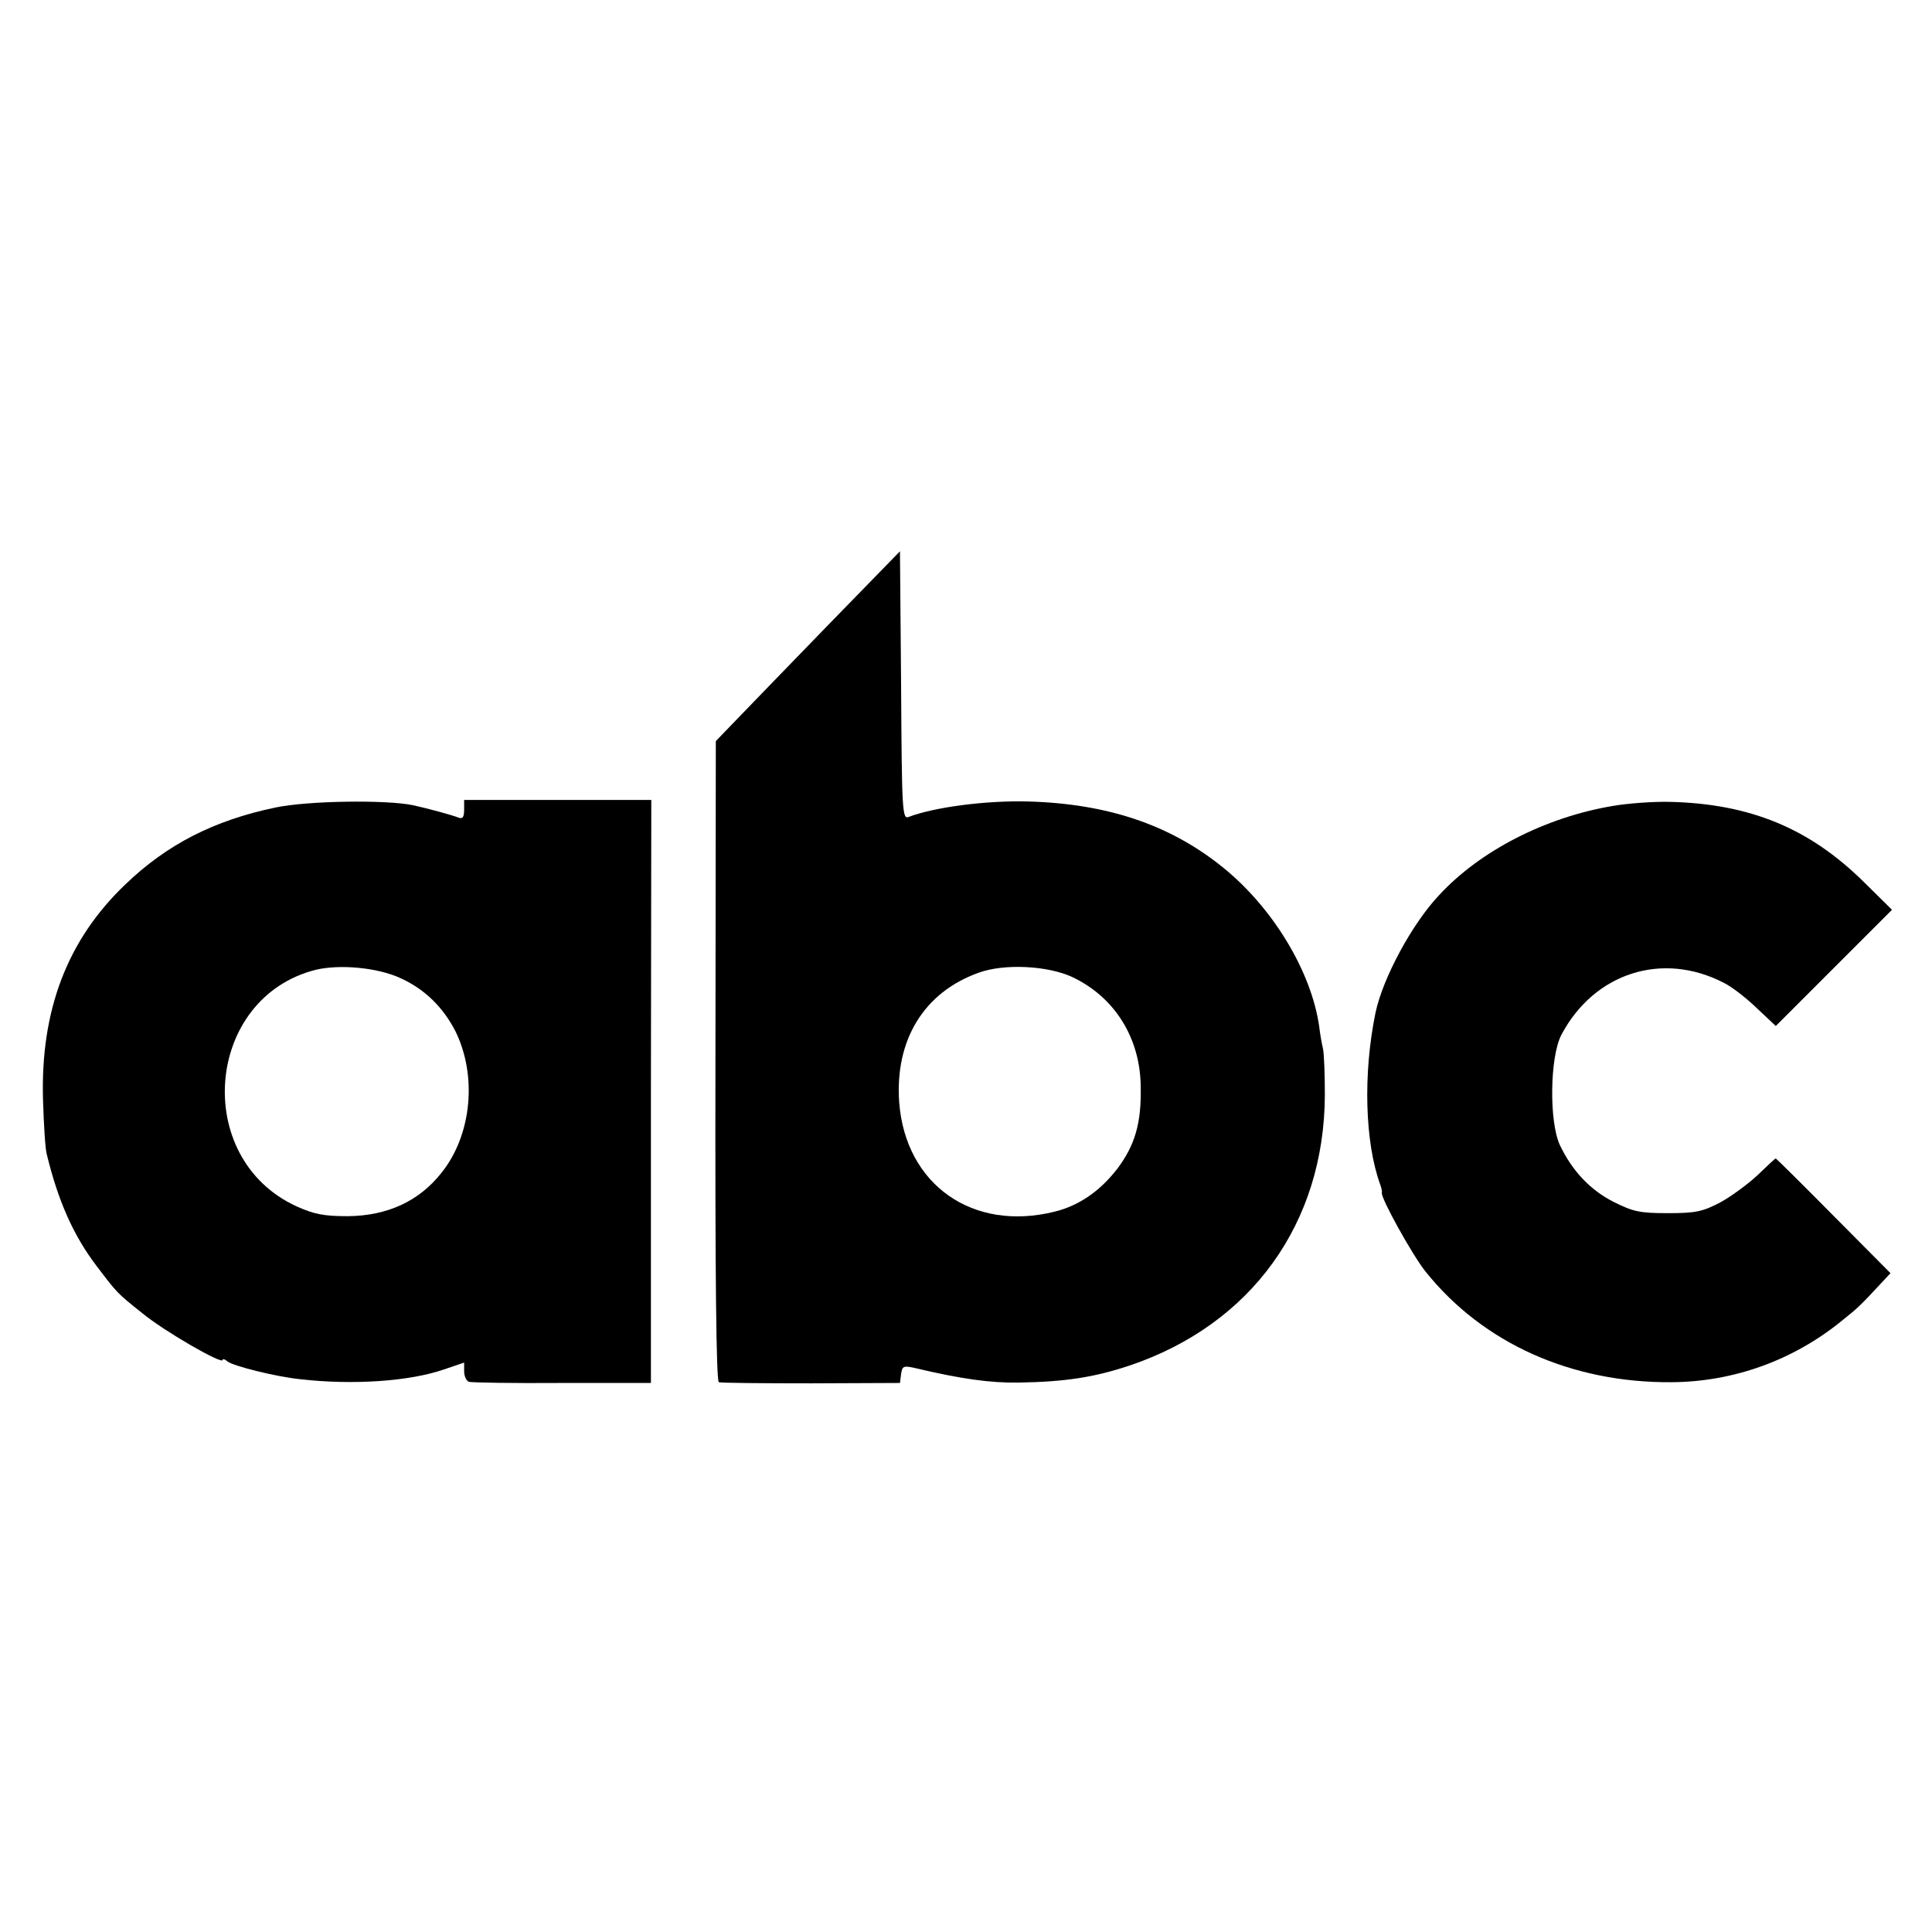
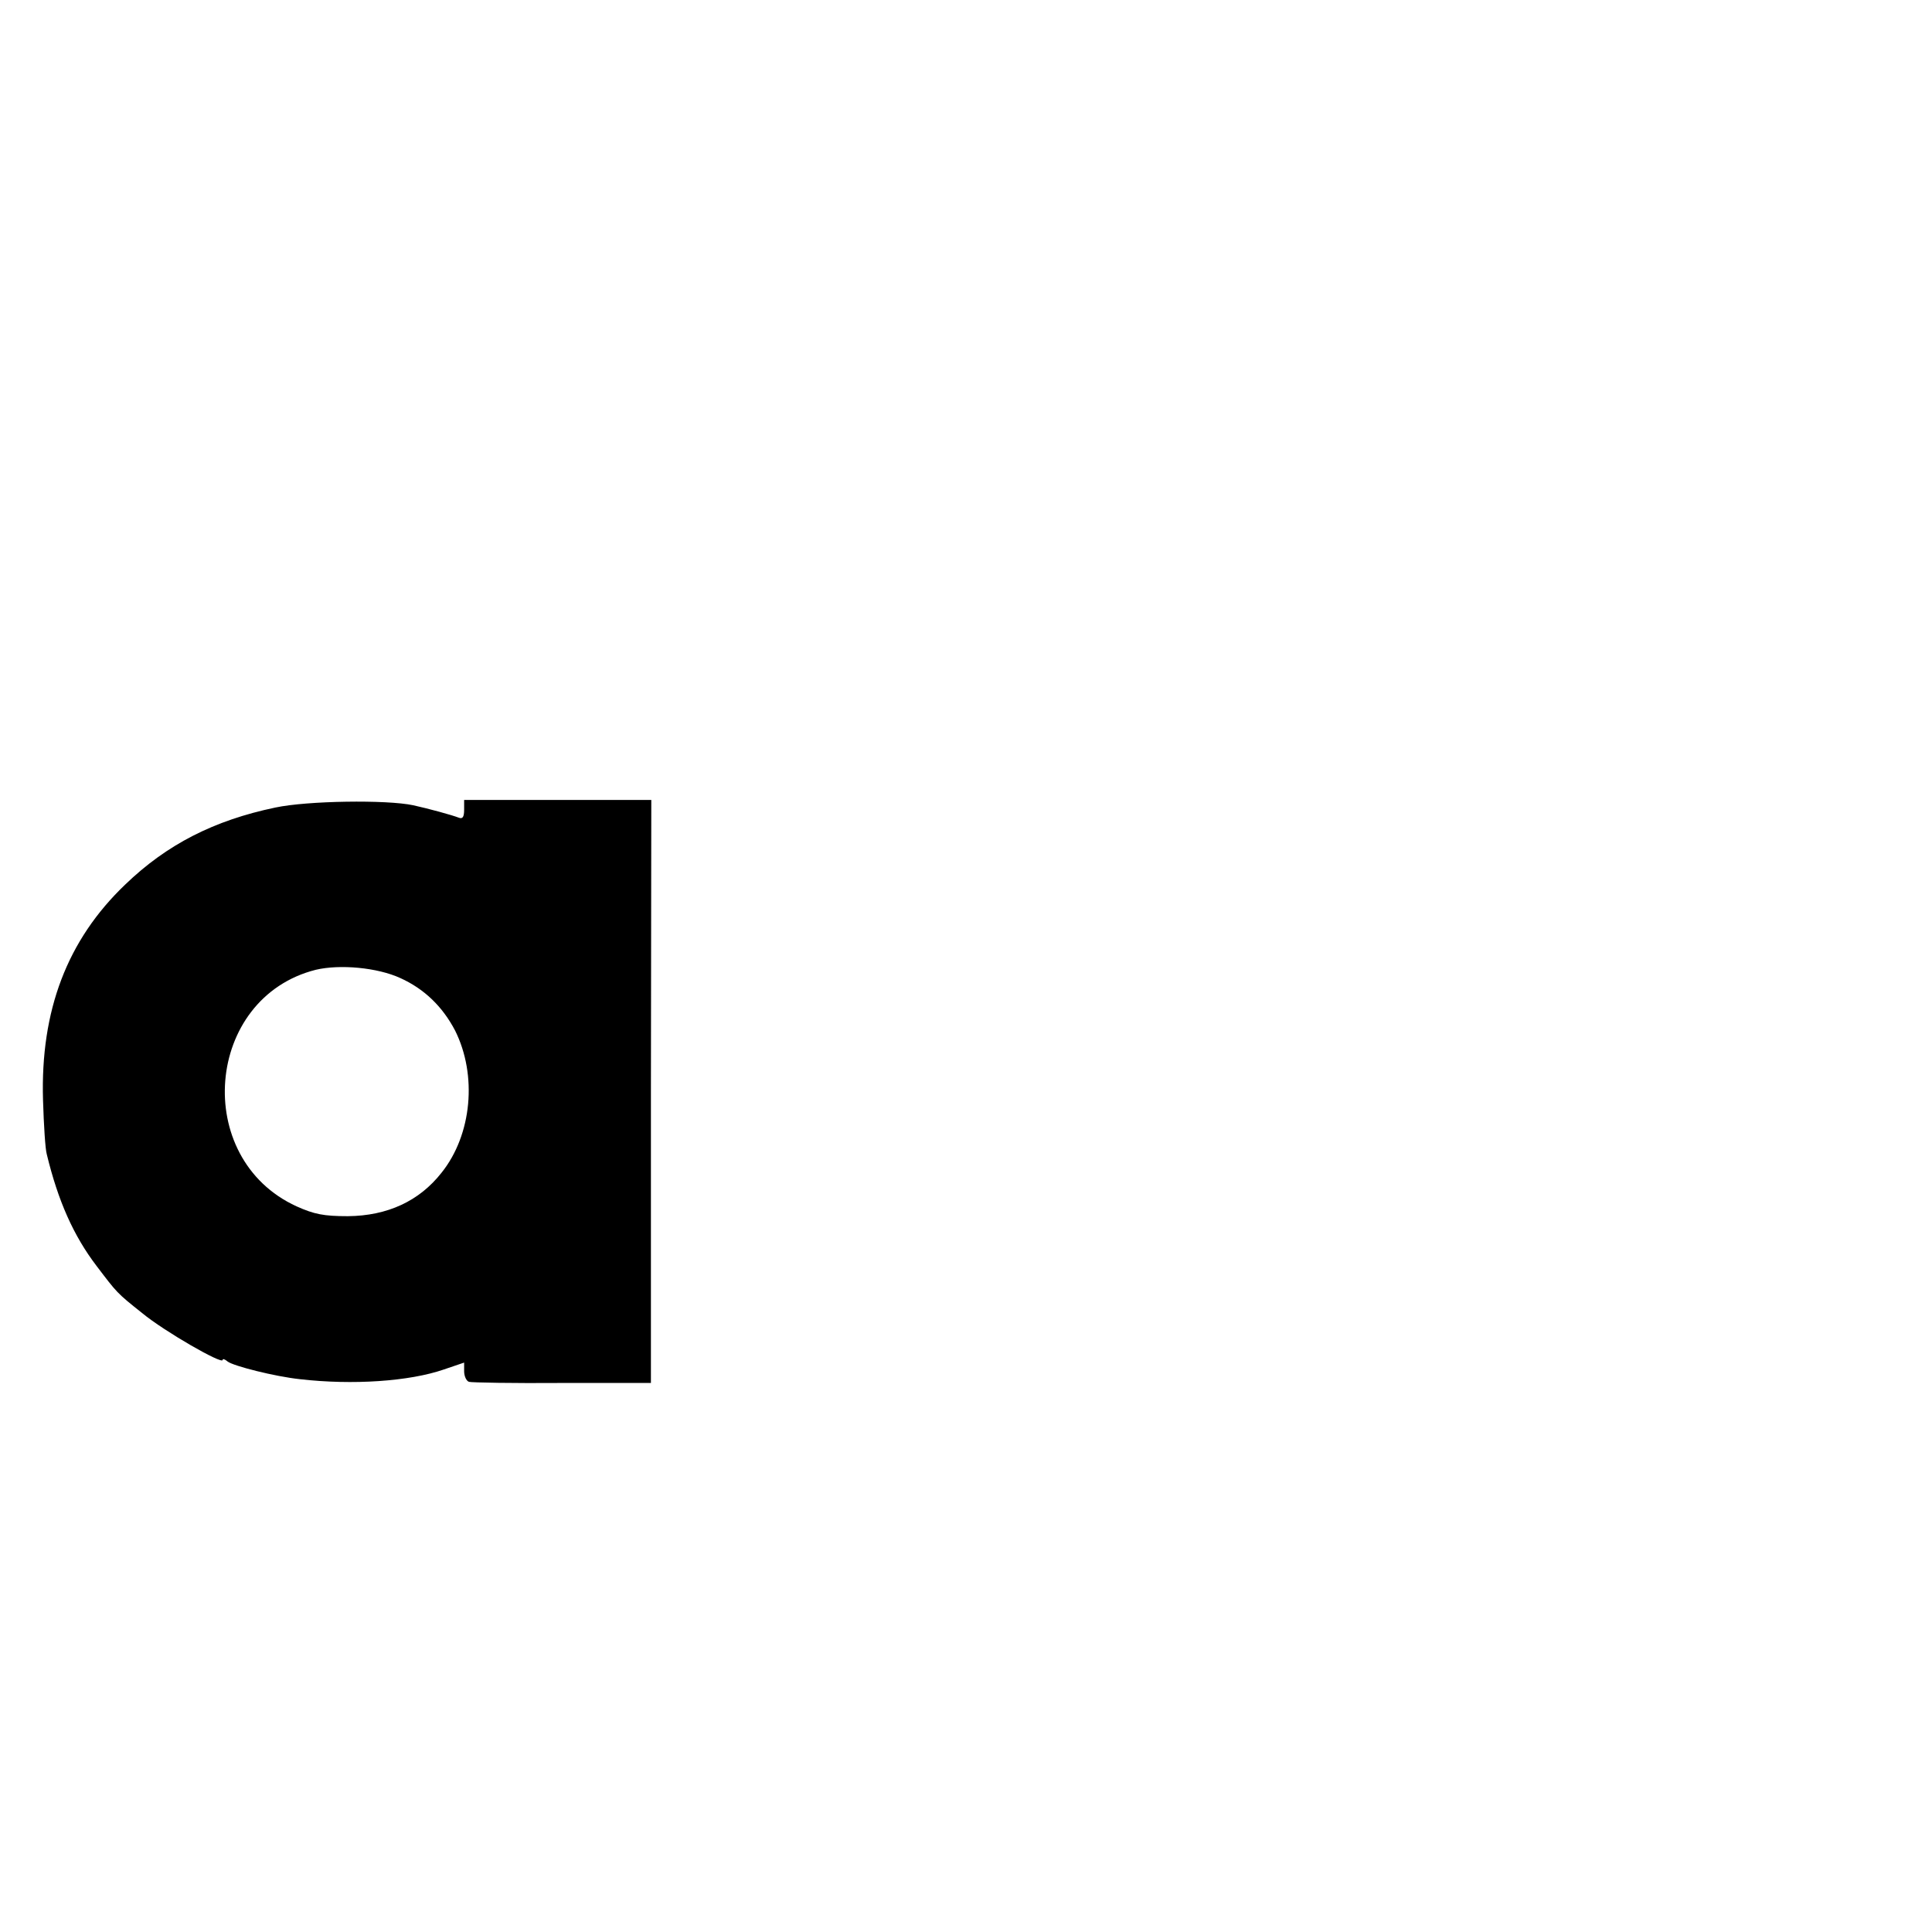
<svg xmlns="http://www.w3.org/2000/svg" version="1.0" width="512pt" height="512pt" viewBox="0 0 512 512" preserveAspectRatio="xMidYMid meet">
  <g transform="translate(0,512) scale(0.1,-0.1)" fill="#000000" stroke="none">
-     <path d="M2195 3464 c-104 -107 -214 -221 -244 -252 l-54 -56 -1 -848 c-1 -557 2 -849 9 -851 6 -2 116 -3 245 -3 l235 1 3 24 c3 21 7 22 35 16 126 -30 202 -40 276 -39 124 2 201 14 294 45 324 109 517 378 518 718 0 54 -2 109 -5 122 -3 13 -8 40 -10 59 -21 146 -123 315 -256 422 -139 112 -304 168 -515 174 -112 3 -249 -15 -317 -41 -17 -7 -18 16 -20 349 l-3 355 -190 -195z m646 -933 c113 -53 181 -162 182 -291 2 -96 -15 -154 -61 -216 -46 -60 -102 -99 -167 -115 -217 -54 -395 71 -412 289 -12 165 65 292 210 344 68 25 183 19 248 -11z" />
    <path d="M730 2980 c-163 -34 -288 -98 -398 -204 -154 -147 -225 -334 -218 -571 2 -66 6 -131 10 -144 30 -124 71 -216 132 -296 54 -71 53 -71 121 -125 58 -48 213 -137 213 -124 0 4 6 2 13 -4 15 -12 126 -40 192 -47 139 -16 290 -6 382 26 l53 18 0 -23 c0 -13 6 -26 13 -28 6 -2 118 -4 247 -3 l235 0 0 773 1 772 -248 0 -248 0 0 -26 c0 -19 -4 -25 -14 -21 -18 7 -80 24 -121 33 -71 15 -280 12 -365 -6z m331 -452 c64 -29 112 -76 145 -139 59 -118 45 -276 -36 -377 -59 -75 -143 -114 -248 -115 -64 0 -89 5 -136 26 -278 127 -243 553 51 627 64 15 163 6 224 -22z" />
-     <path d="M4273 2984 c-177 -30 -350 -118 -459 -236 -72 -76 -150 -221 -169 -313 -33 -161 -28 -343 13 -455 3 -8 5 -18 4 -21 -3 -14 82 -167 116 -209 152 -190 387 -295 652 -293 164 1 322 58 450 162 45 36 51 42 103 98 l27 29 -151 152 c-83 84 -152 152 -153 152 -2 0 -23 -20 -49 -45 -26 -24 -71 -57 -99 -72 -46 -24 -65 -28 -138 -28 -75 0 -92 4 -144 30 -61 31 -109 81 -142 150 -29 62 -27 234 4 293 87 164 268 222 431 137 19 -9 58 -39 86 -66 l51 -48 154 154 154 154 -75 74 c-144 142 -301 207 -514 212 -44 1 -112 -4 -152 -11z" />
  </g>
</svg>